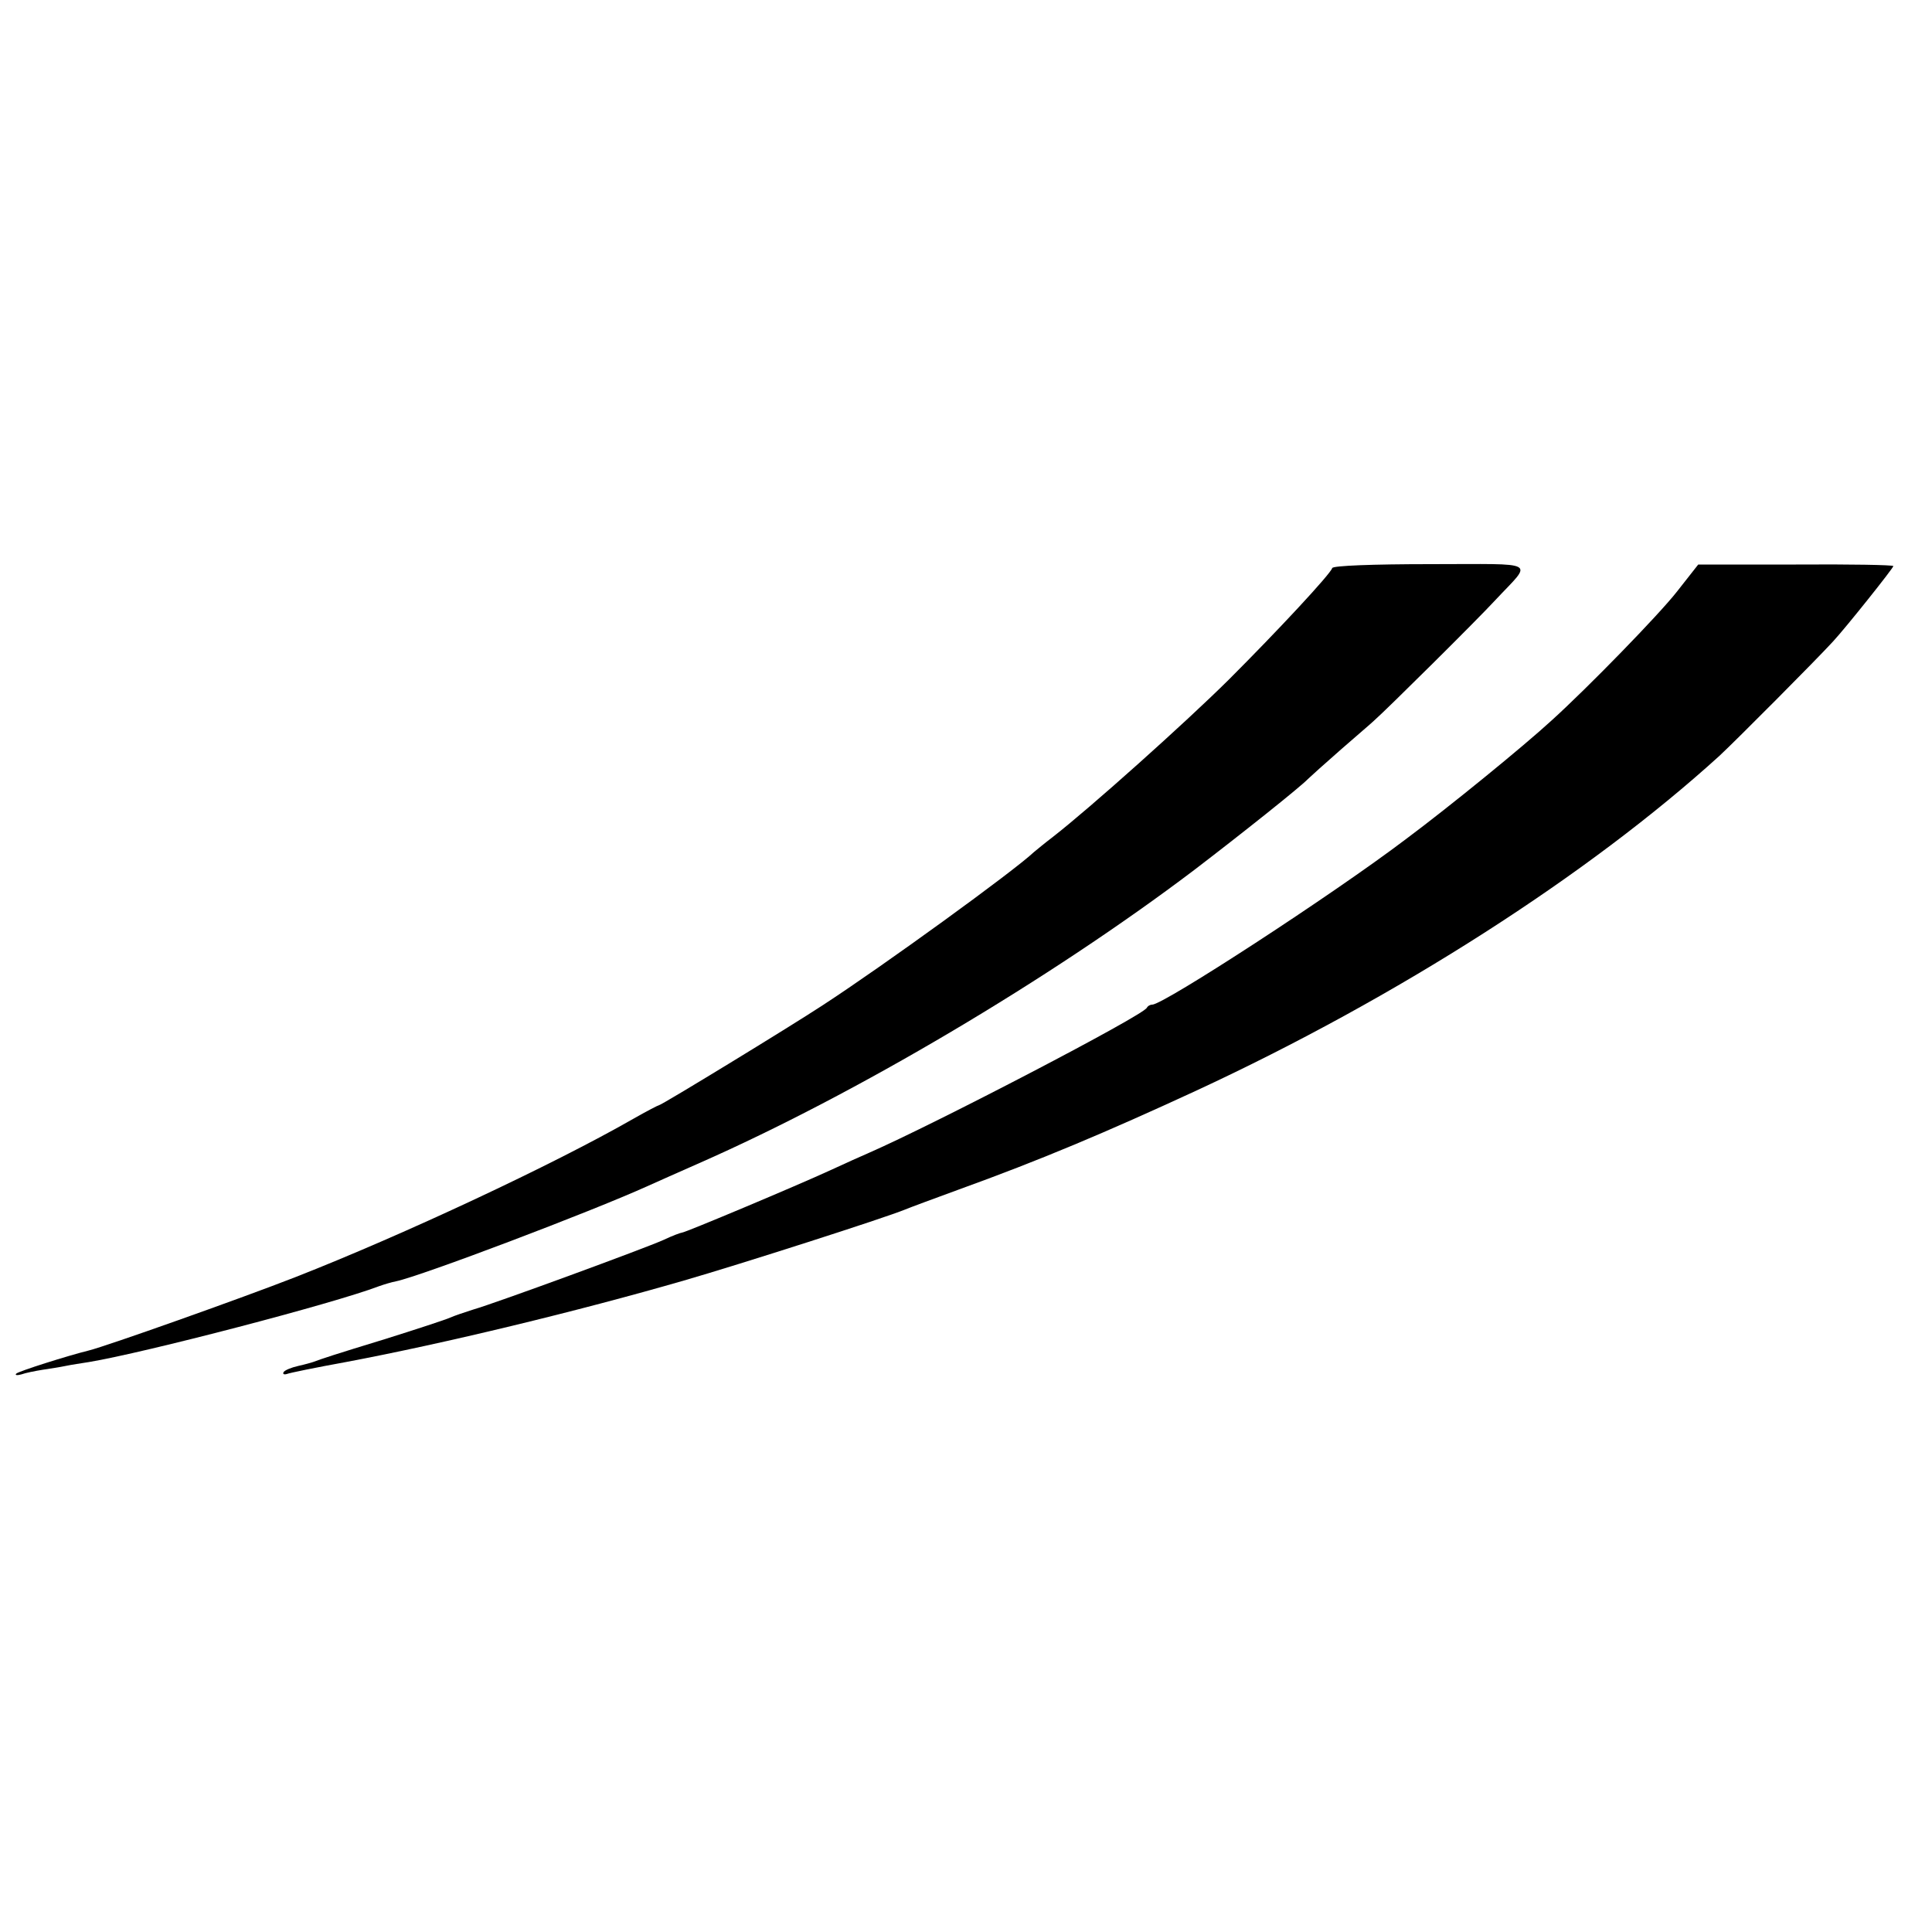
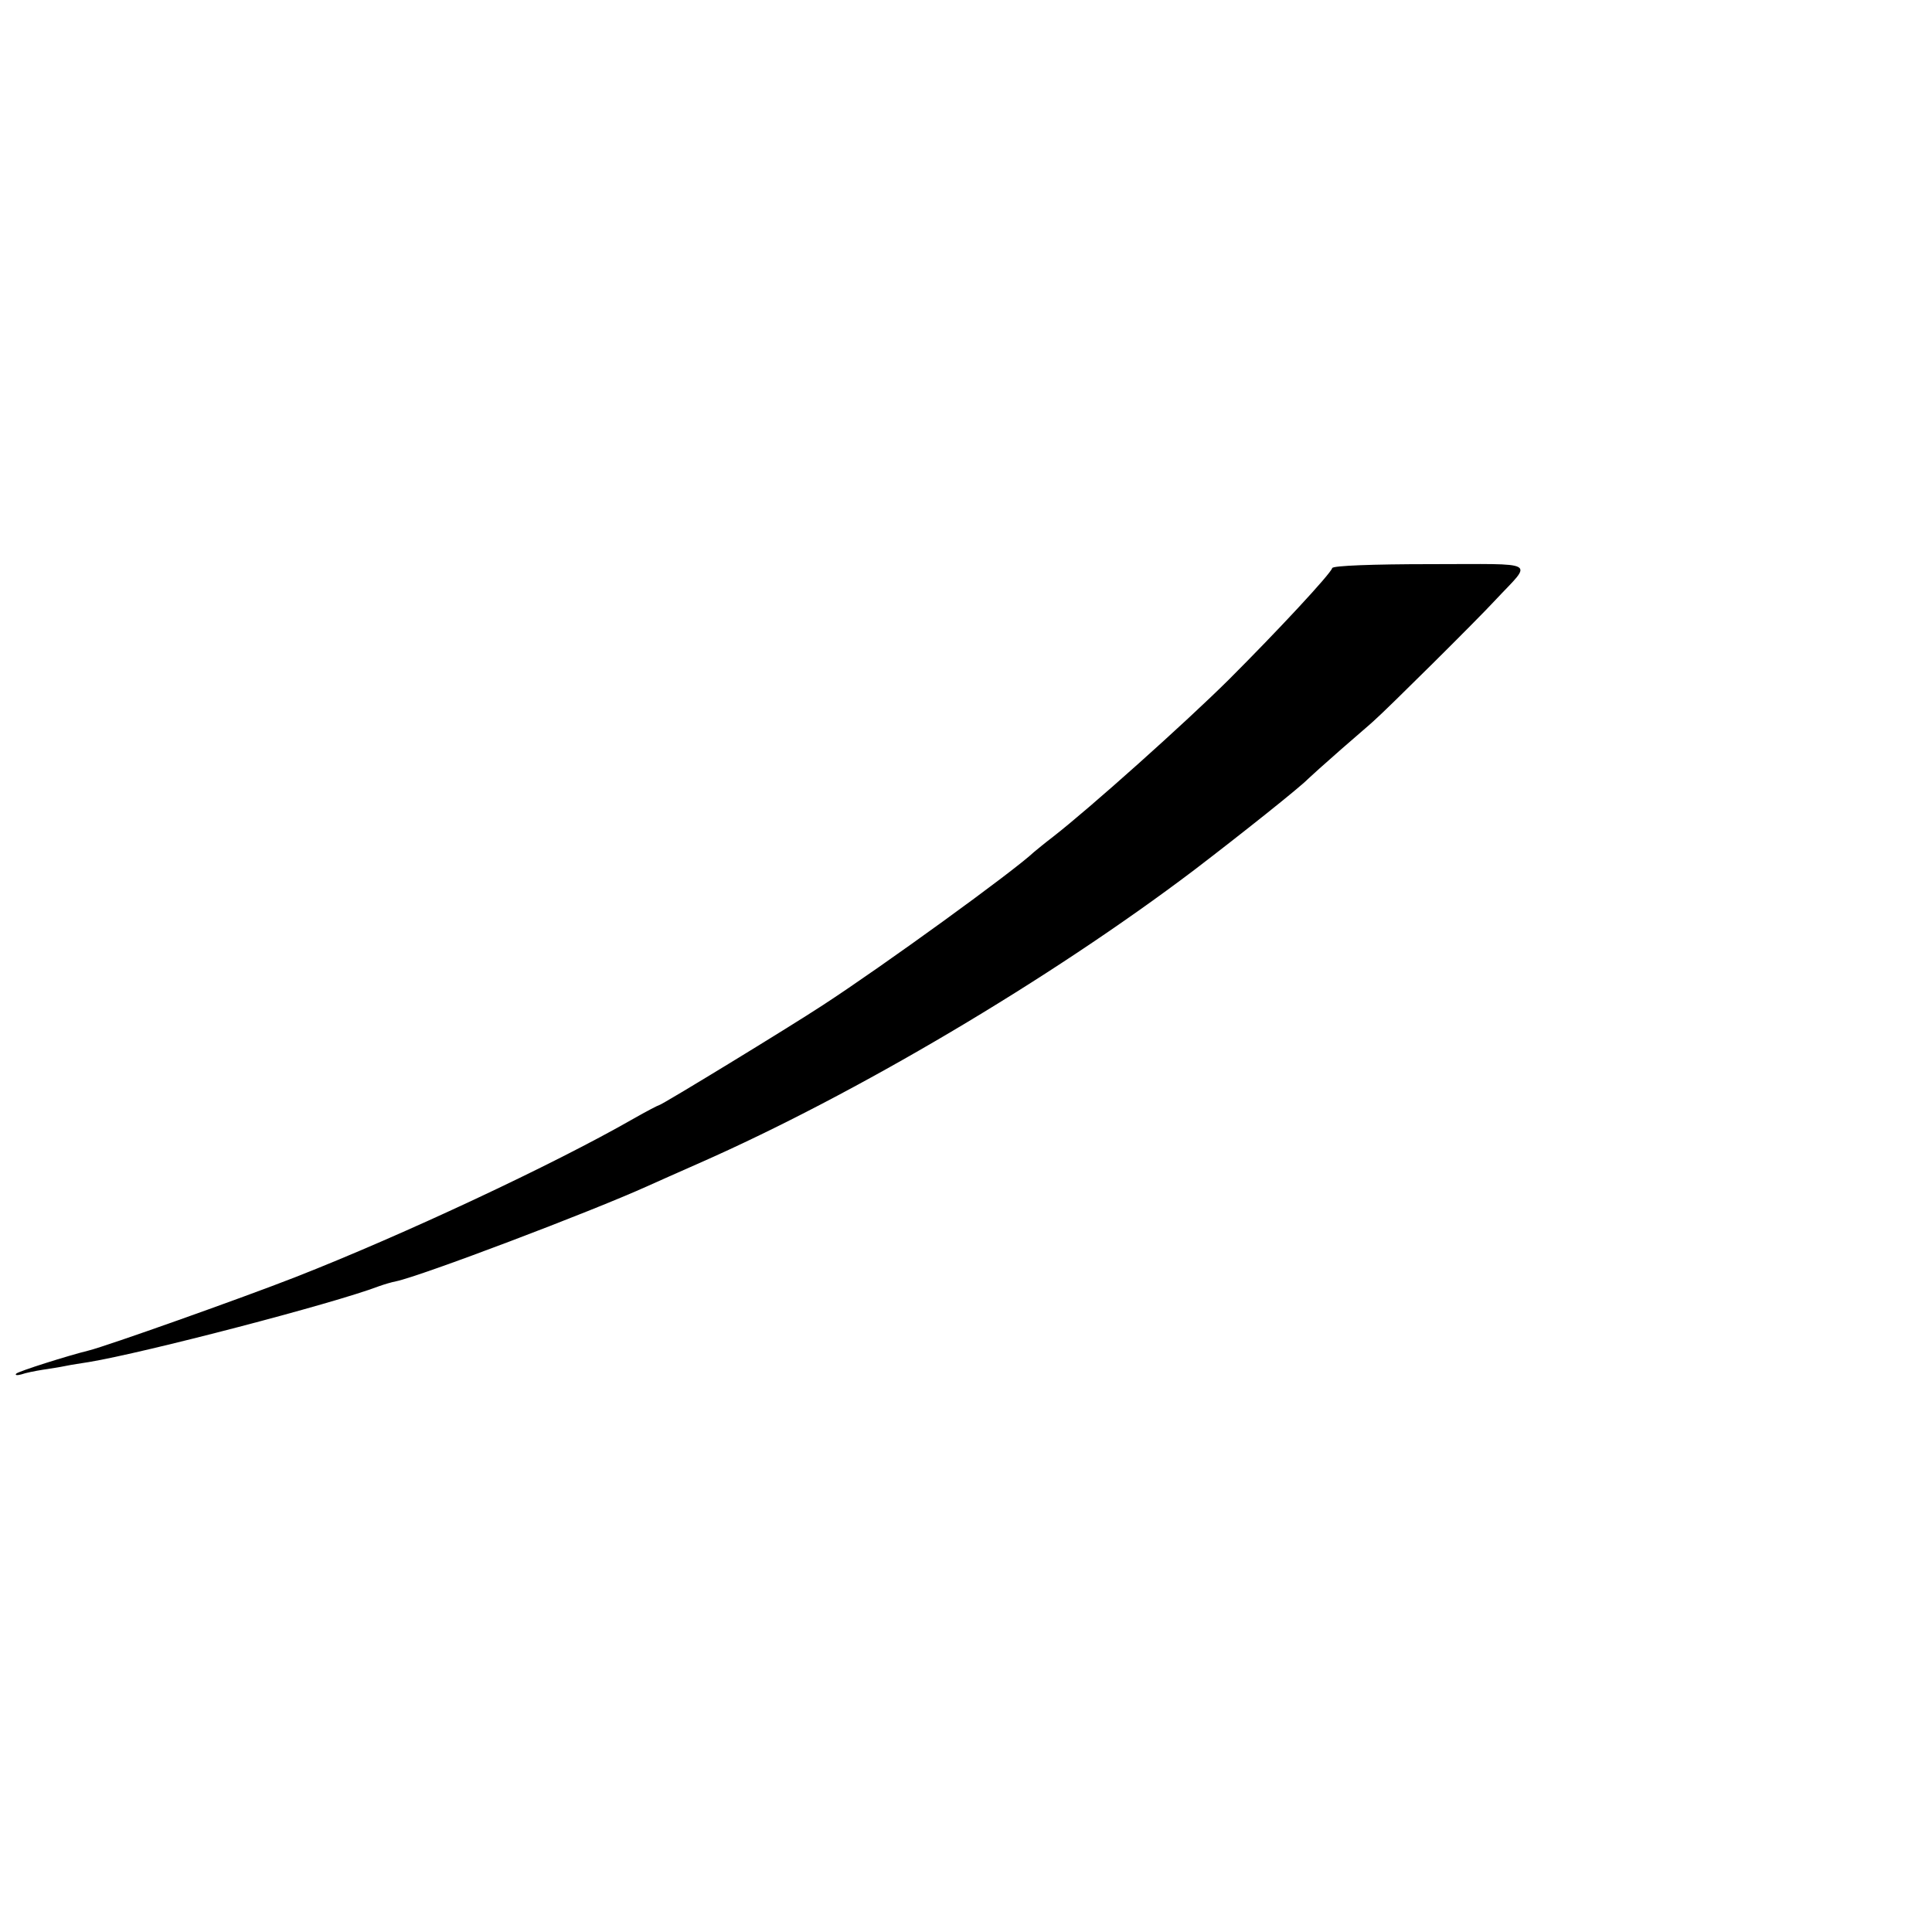
<svg xmlns="http://www.w3.org/2000/svg" version="1.0" width="500pt" height="500pt" viewBox="0 0 500 500" preserveAspectRatio="xMidYMid meet">
  <g transform="translate(0,500) scale(0.1,-0.1)" fill="#000000" stroke="none">
-     <path d="M3448 3530 c-6 -17 -141 -162 -268 -289 -114 -113 -359 -332 -454 -406 -21 -16 -44 -35 -50 -40 -53 -50 -388 -293 -546 -396 -90 -59 -418 -259 -424 -259 -2 0 -33 -16 -68 -36 -206 -118 -595 -300 -873 -409 -138 -54 -490 -179 -535 -190 -53 -13 -183 -54 -188 -60 -4 -4 2 -5 13 -2 11 4 36 9 55 12 19 3 46 7 60 10 14 3 41 7 60 10 144 24 632 151 750 196 14 5 34 11 45 13 66 14 504 180 650 246 22 10 83 37 135 60 404 178 906 475 1280 758 123 94 275 215 295 236 6 6 44 40 85 76 41 36 80 69 86 75 34 30 267 261 314 312 97 104 117 93 -168 93 -149 0 -252 -4 -254 -10z" />
-     <path d="M4340 3469 c-47 -60 -230 -248 -325 -334 -73 -67 -263 -222 -377 -307 -190 -144 -627 -428 -656 -428 -6 0 -12 -4 -14 -8 -7 -19 -549 -301 -718 -375 -19 -8 -65 -29 -102 -46 -87 -40 -375 -161 -383 -161 -3 0 -25 -8 -48 -19 -49 -22 -433 -163 -492 -180 -22 -7 -49 -16 -60 -21 -11 -5 -87 -30 -170 -56 -131 -40 -161 -50 -185 -59 -3 -1 -20 -6 -38 -10 -18 -4 -35 -11 -38 -16 -3 -5 1 -7 8 -5 7 3 76 17 153 31 255 48 602 132 875 211 142 41 520 162 573 184 12 5 74 28 137 51 213 77 381 148 615 256 522 242 1016 559 1355 867 44 41 251 249 294 296 35 38 156 190 156 195 0 3 -114 5 -252 4 l-253 0 -55 -70z" />
+     <path d="M3448 3530 c-6 -17 -141 -162 -268 -289 -114 -113 -359 -332 -454 -406 -21 -16 -44 -35 -50 -40 -53 -50 -388 -293 -546 -396 -90 -59 -418 -259 -424 -259 -2 0 -33 -16 -68 -36 -206 -118 -595 -300 -873 -409 -138 -54 -490 -179 -535 -190 -53 -13 -183 -54 -188 -60 -4 -4 2 -5 13 -2 11 4 36 9 55 12 19 3 46 7 60 10 14 3 41 7 60 10 144 24 632 151 750 196 14 5 34 11 45 13 66 14 504 180 650 246 22 10 83 37 135 60 404 178 906 475 1280 758 123 94 275 215 295 236 6 6 44 40 85 76 41 36 80 69 86 75 34 30 267 261 314 312 97 104 117 93 -168 93 -149 0 -252 -4 -254 -10" />
  </g>
</svg>